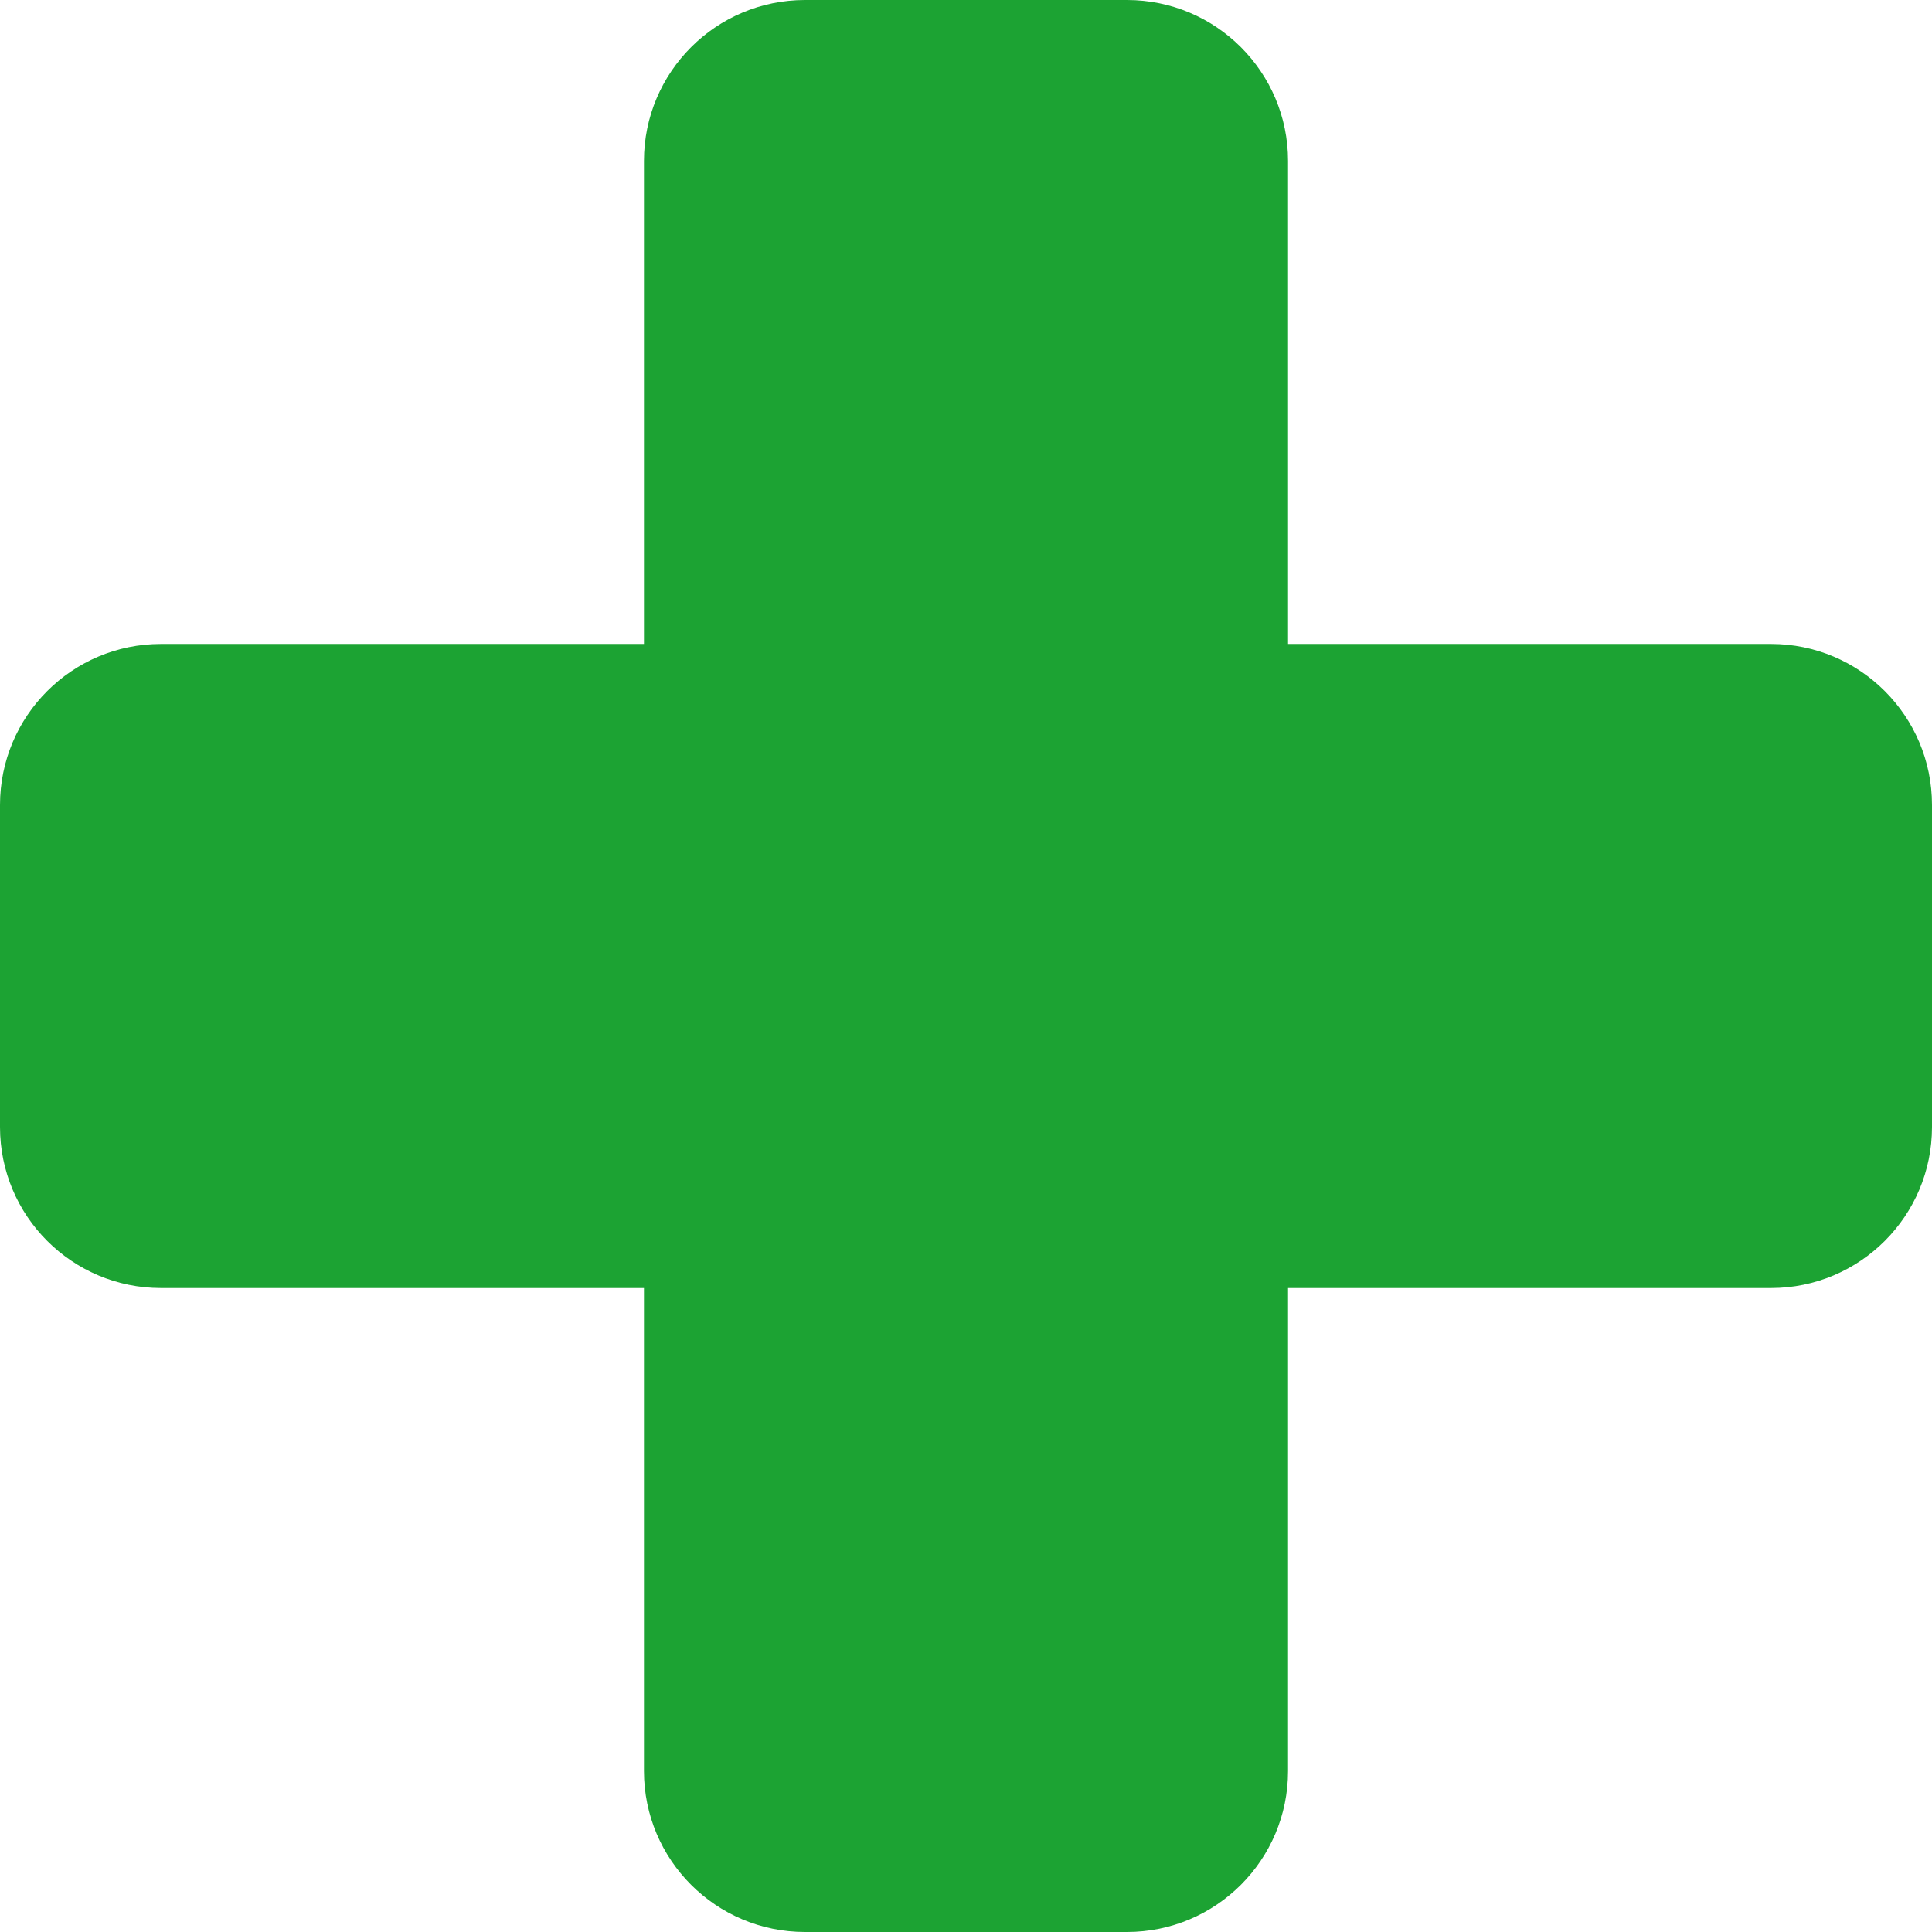
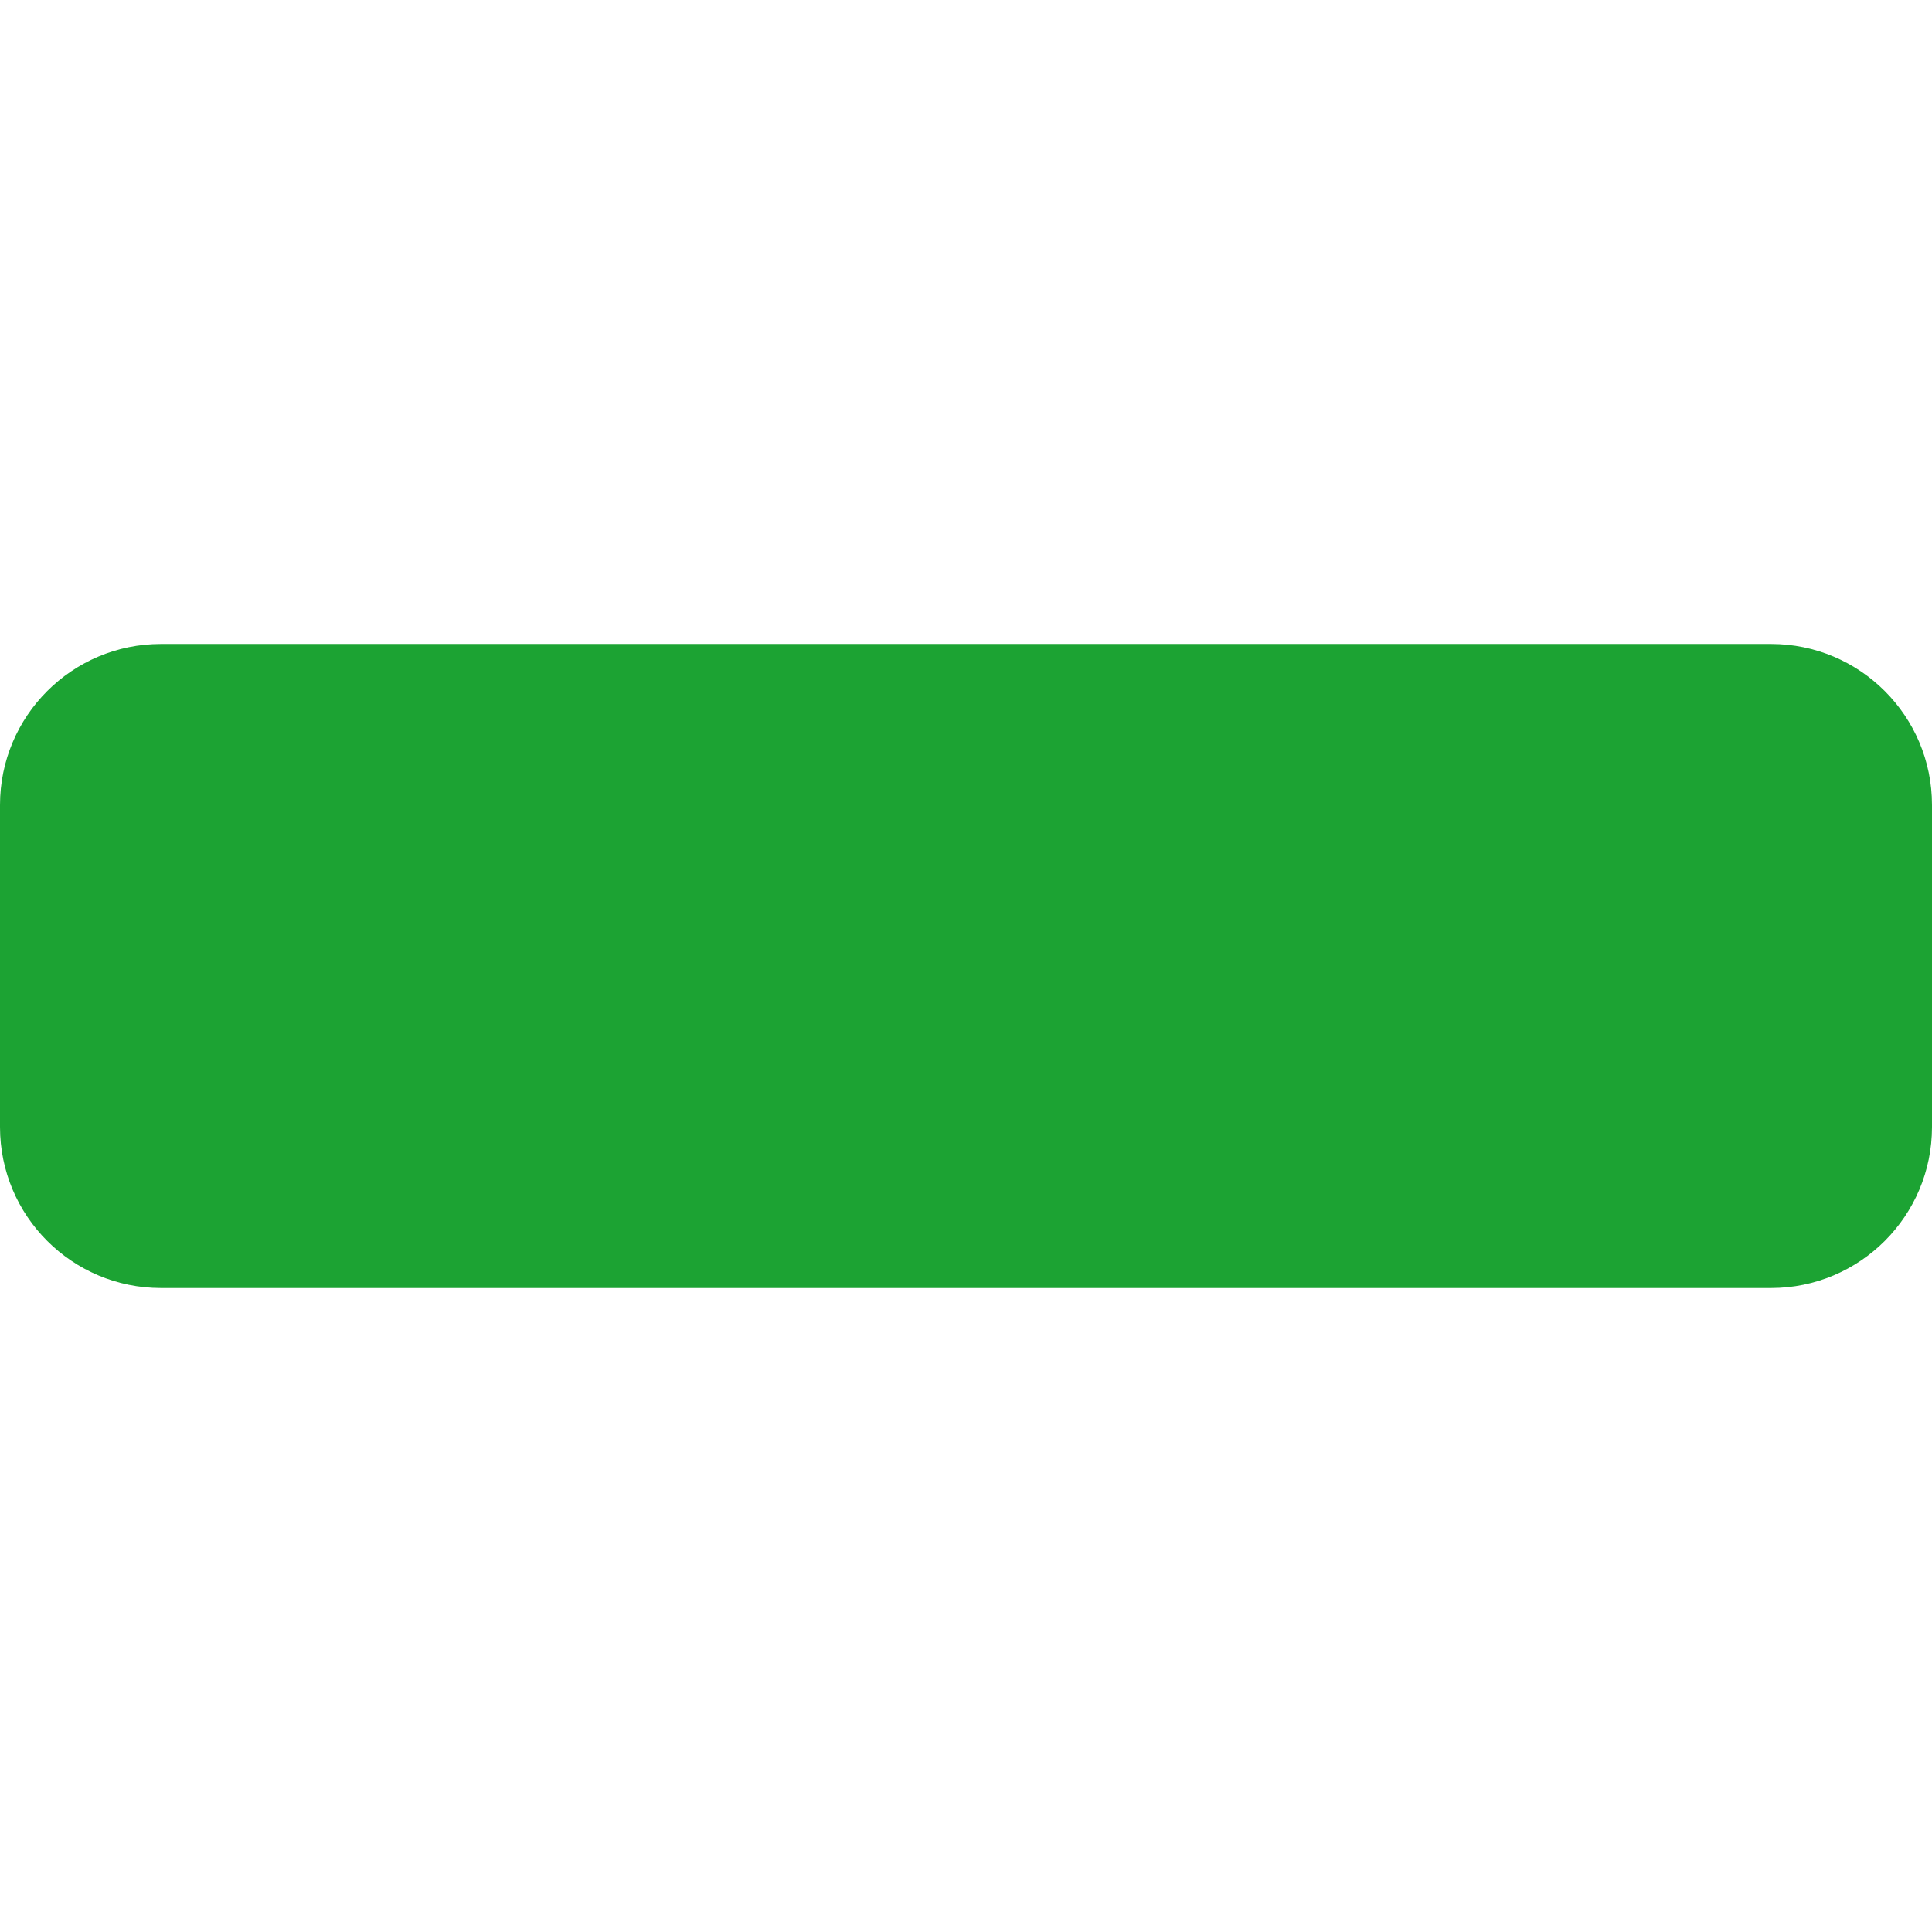
<svg xmlns="http://www.w3.org/2000/svg" width="16" height="16" viewBox="0 0 16 16" fill="none">
-   <path d="M5.333 1.333C5.333 0.597 5.93 0 6.667 0H9.333C10.07 0 10.667 0.597 10.667 1.333V14.667C10.667 15.403 10.07 16 9.333 16H6.667C5.93 16 5.333 15.403 5.333 14.667V1.333Z" fill="#1CA333" />
  <path d="M14.667 5.333C15.403 5.333 16 5.93 16 6.667V9.333C16 10.07 15.403 10.667 14.667 10.667H1.333C0.597 10.667 -3.21882e-08 10.07 0 9.333L1.16566e-07 6.667C1.48754e-07 5.93 0.597 5.333 1.333 5.333L14.667 5.333Z" fill="#1CA333" />
</svg>